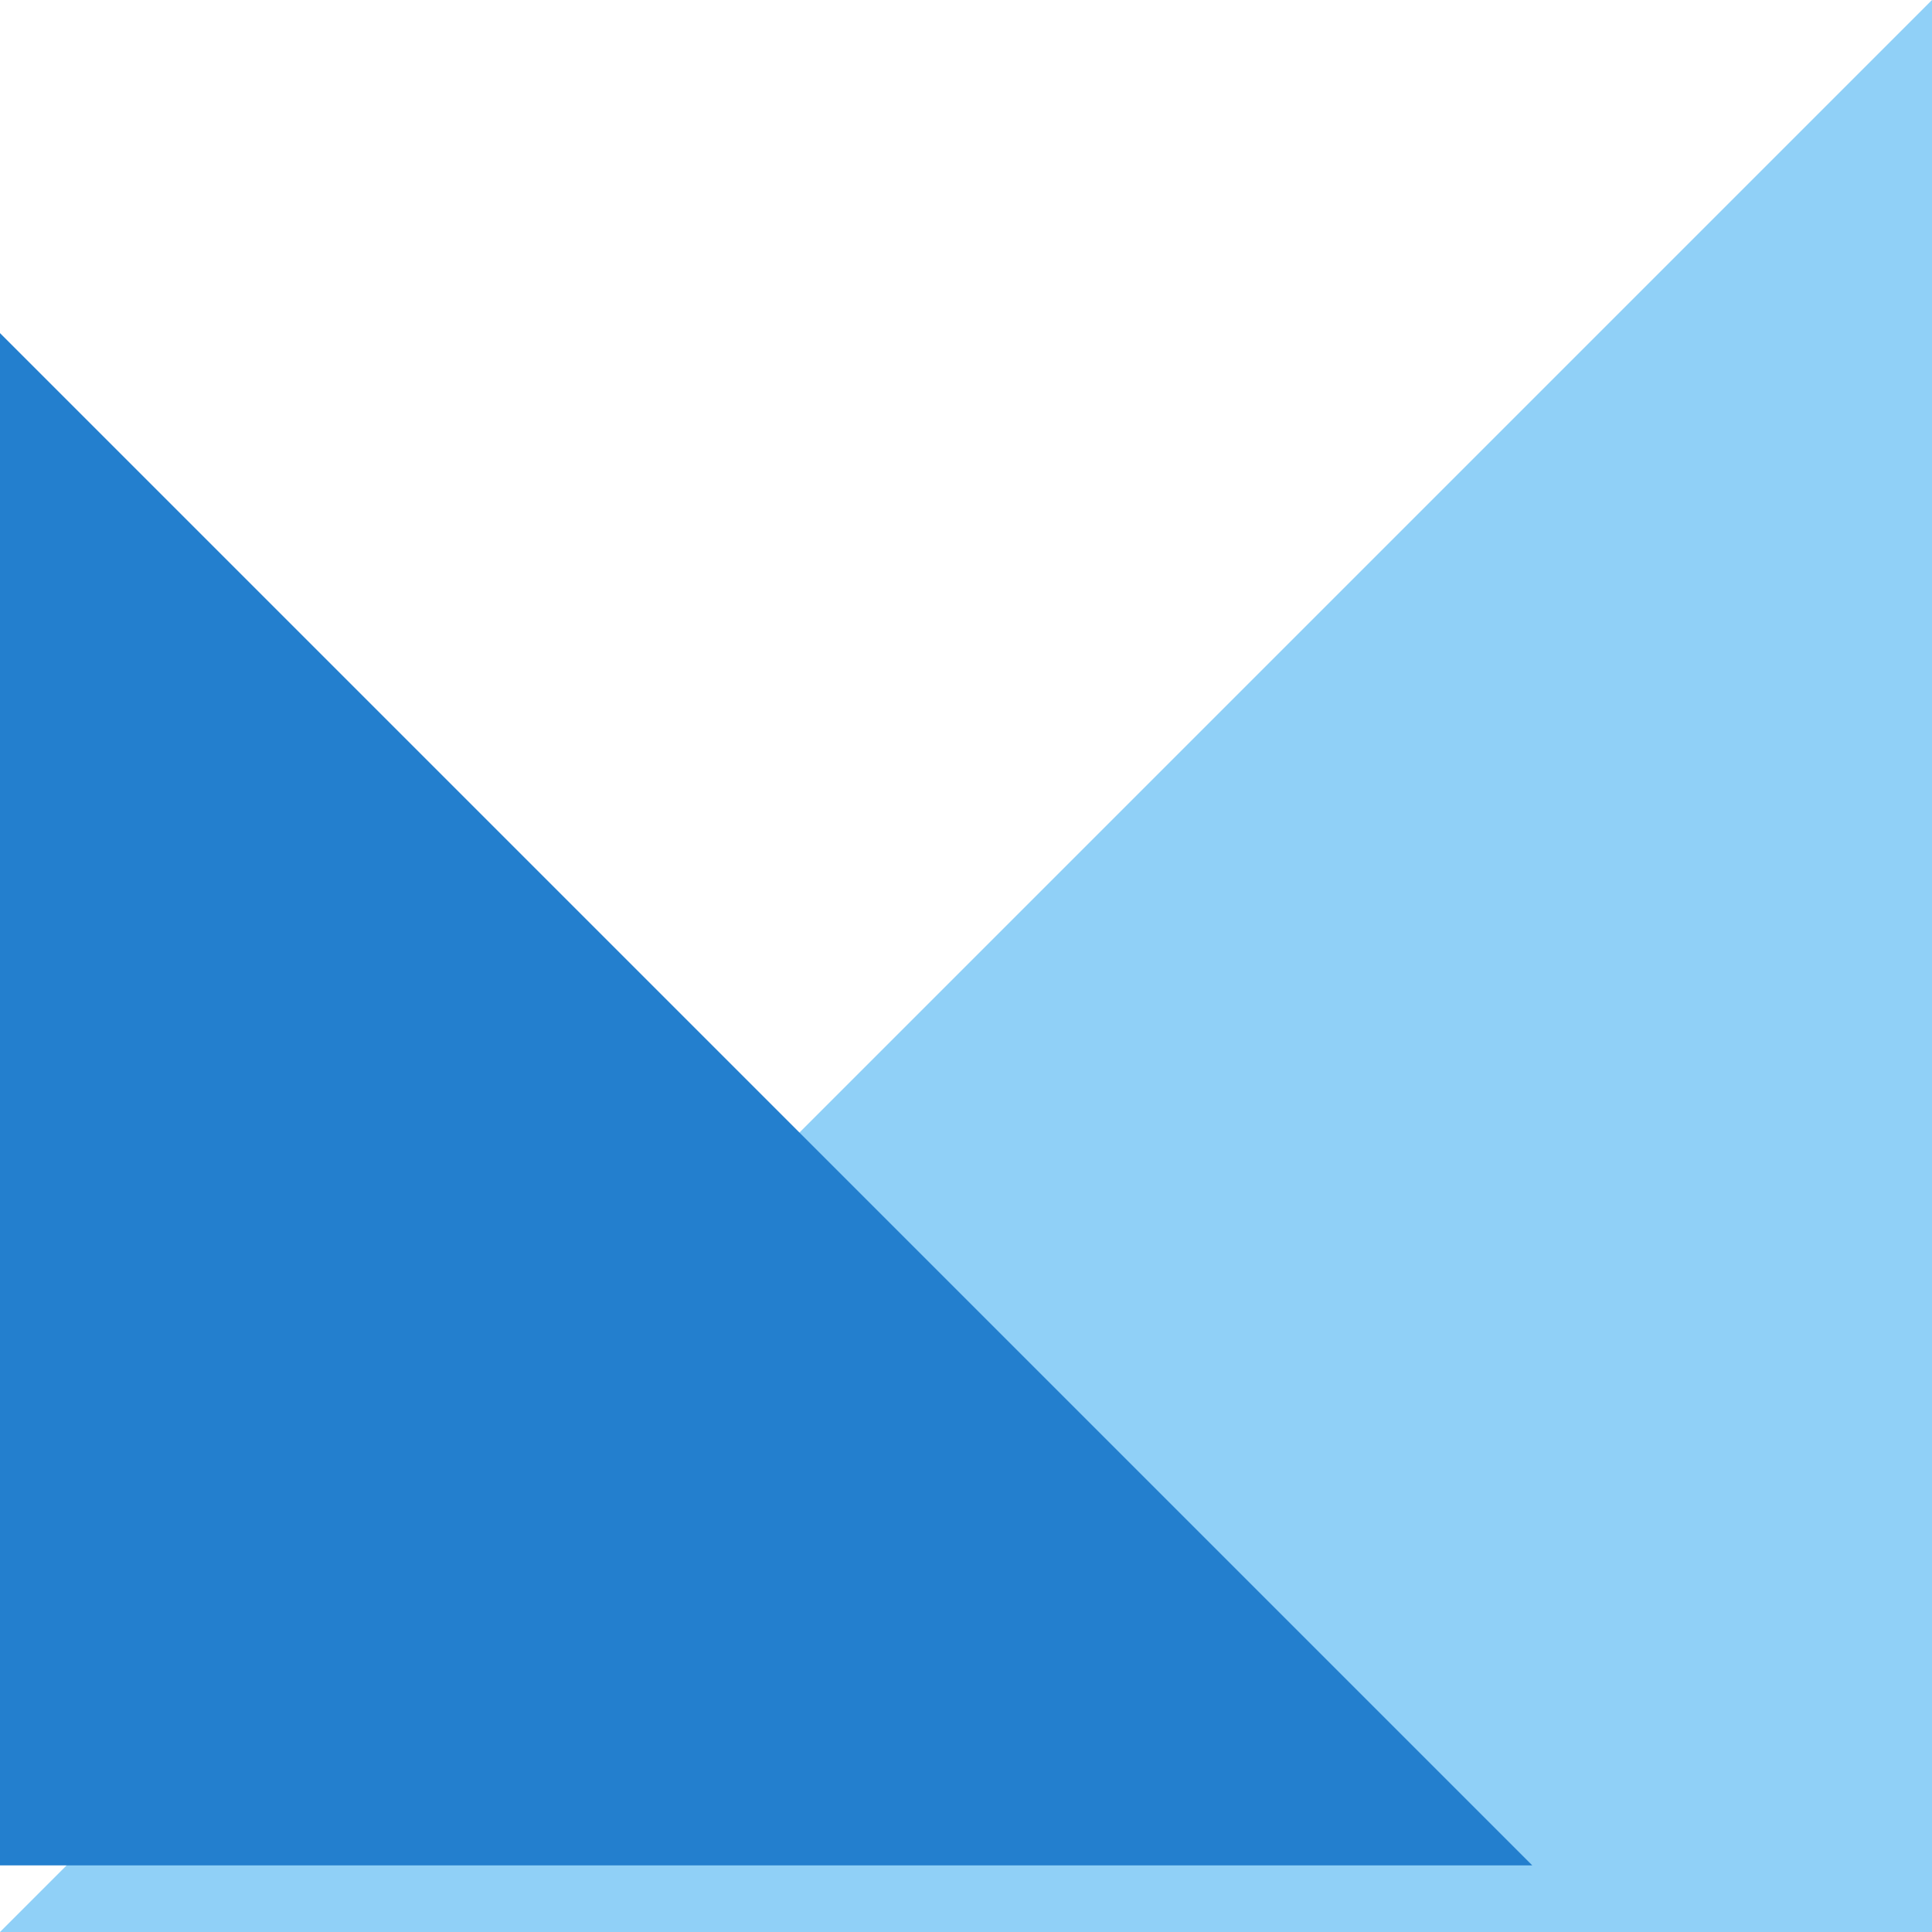
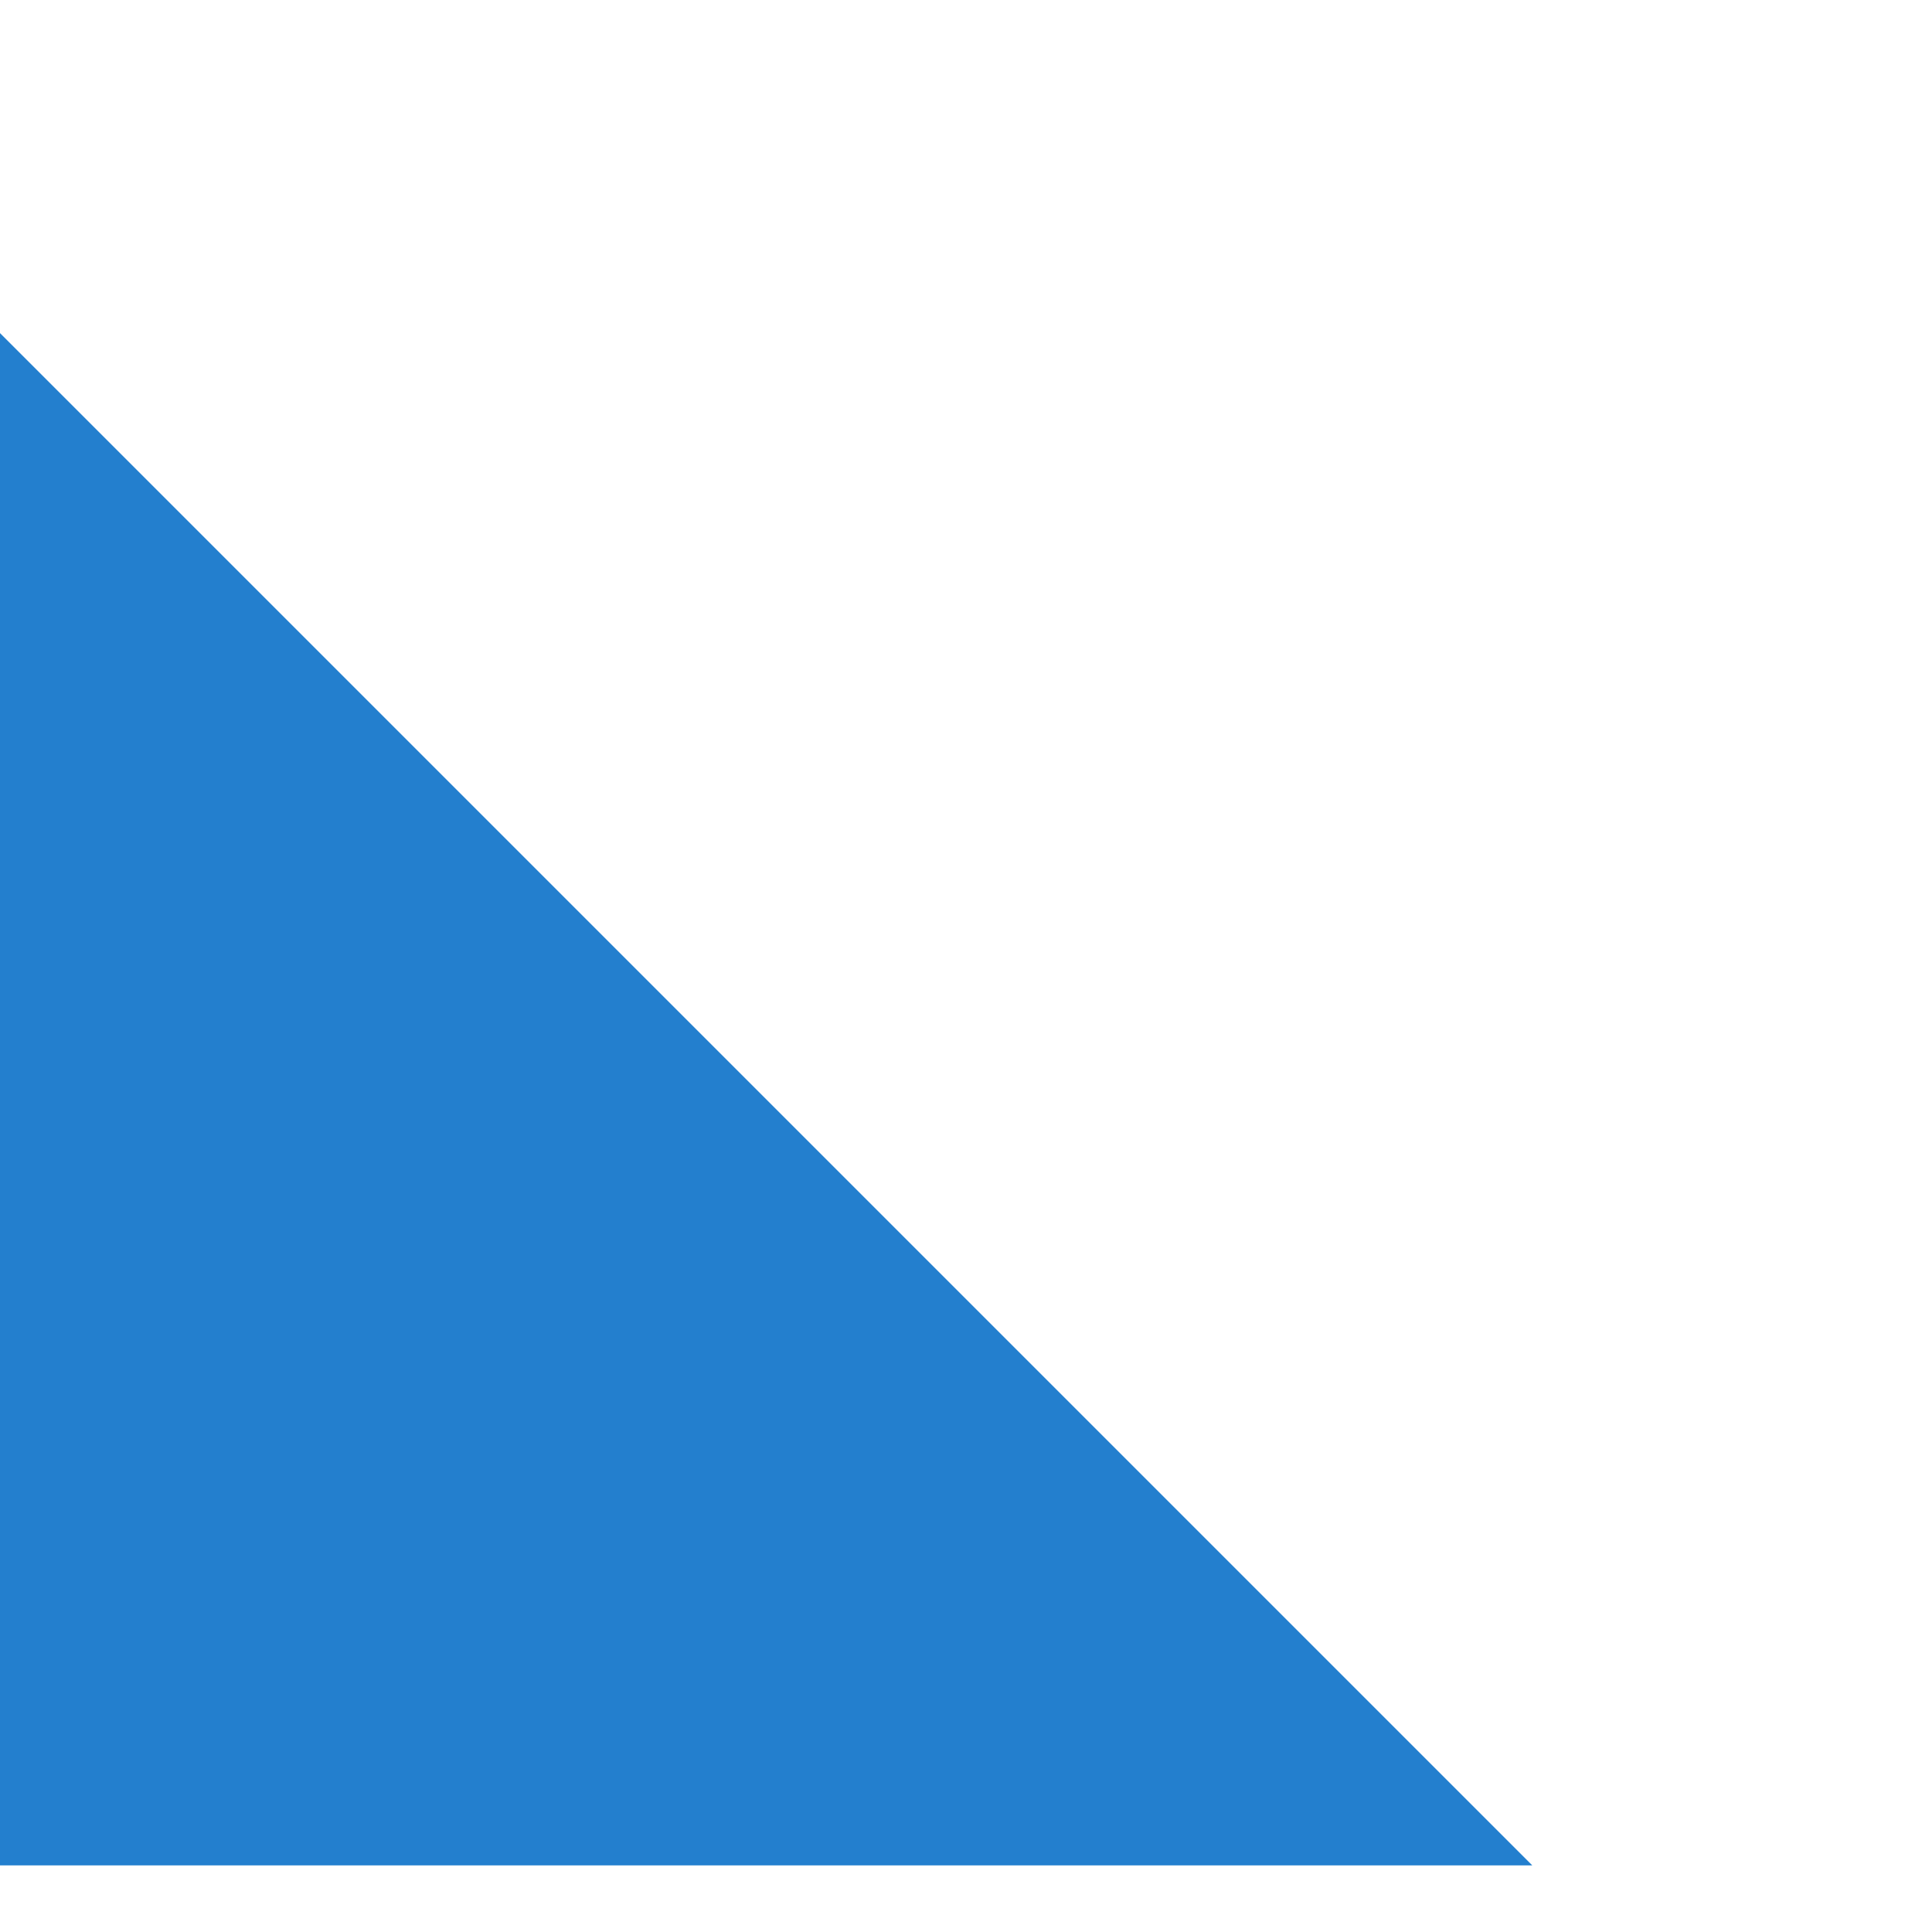
<svg xmlns="http://www.w3.org/2000/svg" width="145px" height="145px" viewBox="0 0 145 145" version="1.1">
  <title>right-graphic</title>
  <g id="Page-1" stroke="none" stroke-width="1" fill="none" fill-rule="evenodd">
    <g id="Group" transform="translate(-1295, -140)">
      <g id="right-graphic" transform="translate(1295, 140)">
-         <polygon id="Rectangle" fill="#39ABF1" opacity="0.557" points="145 0 145 145 0 145" />
        <polygon id="Rectangle" fill="#237FCE" transform="translate(57.5, 82.5) scale(-1, 1) translate(-57.5, -82.5) " points="115 25 115 140 0 140" />
      </g>
    </g>
  </g>
</svg>